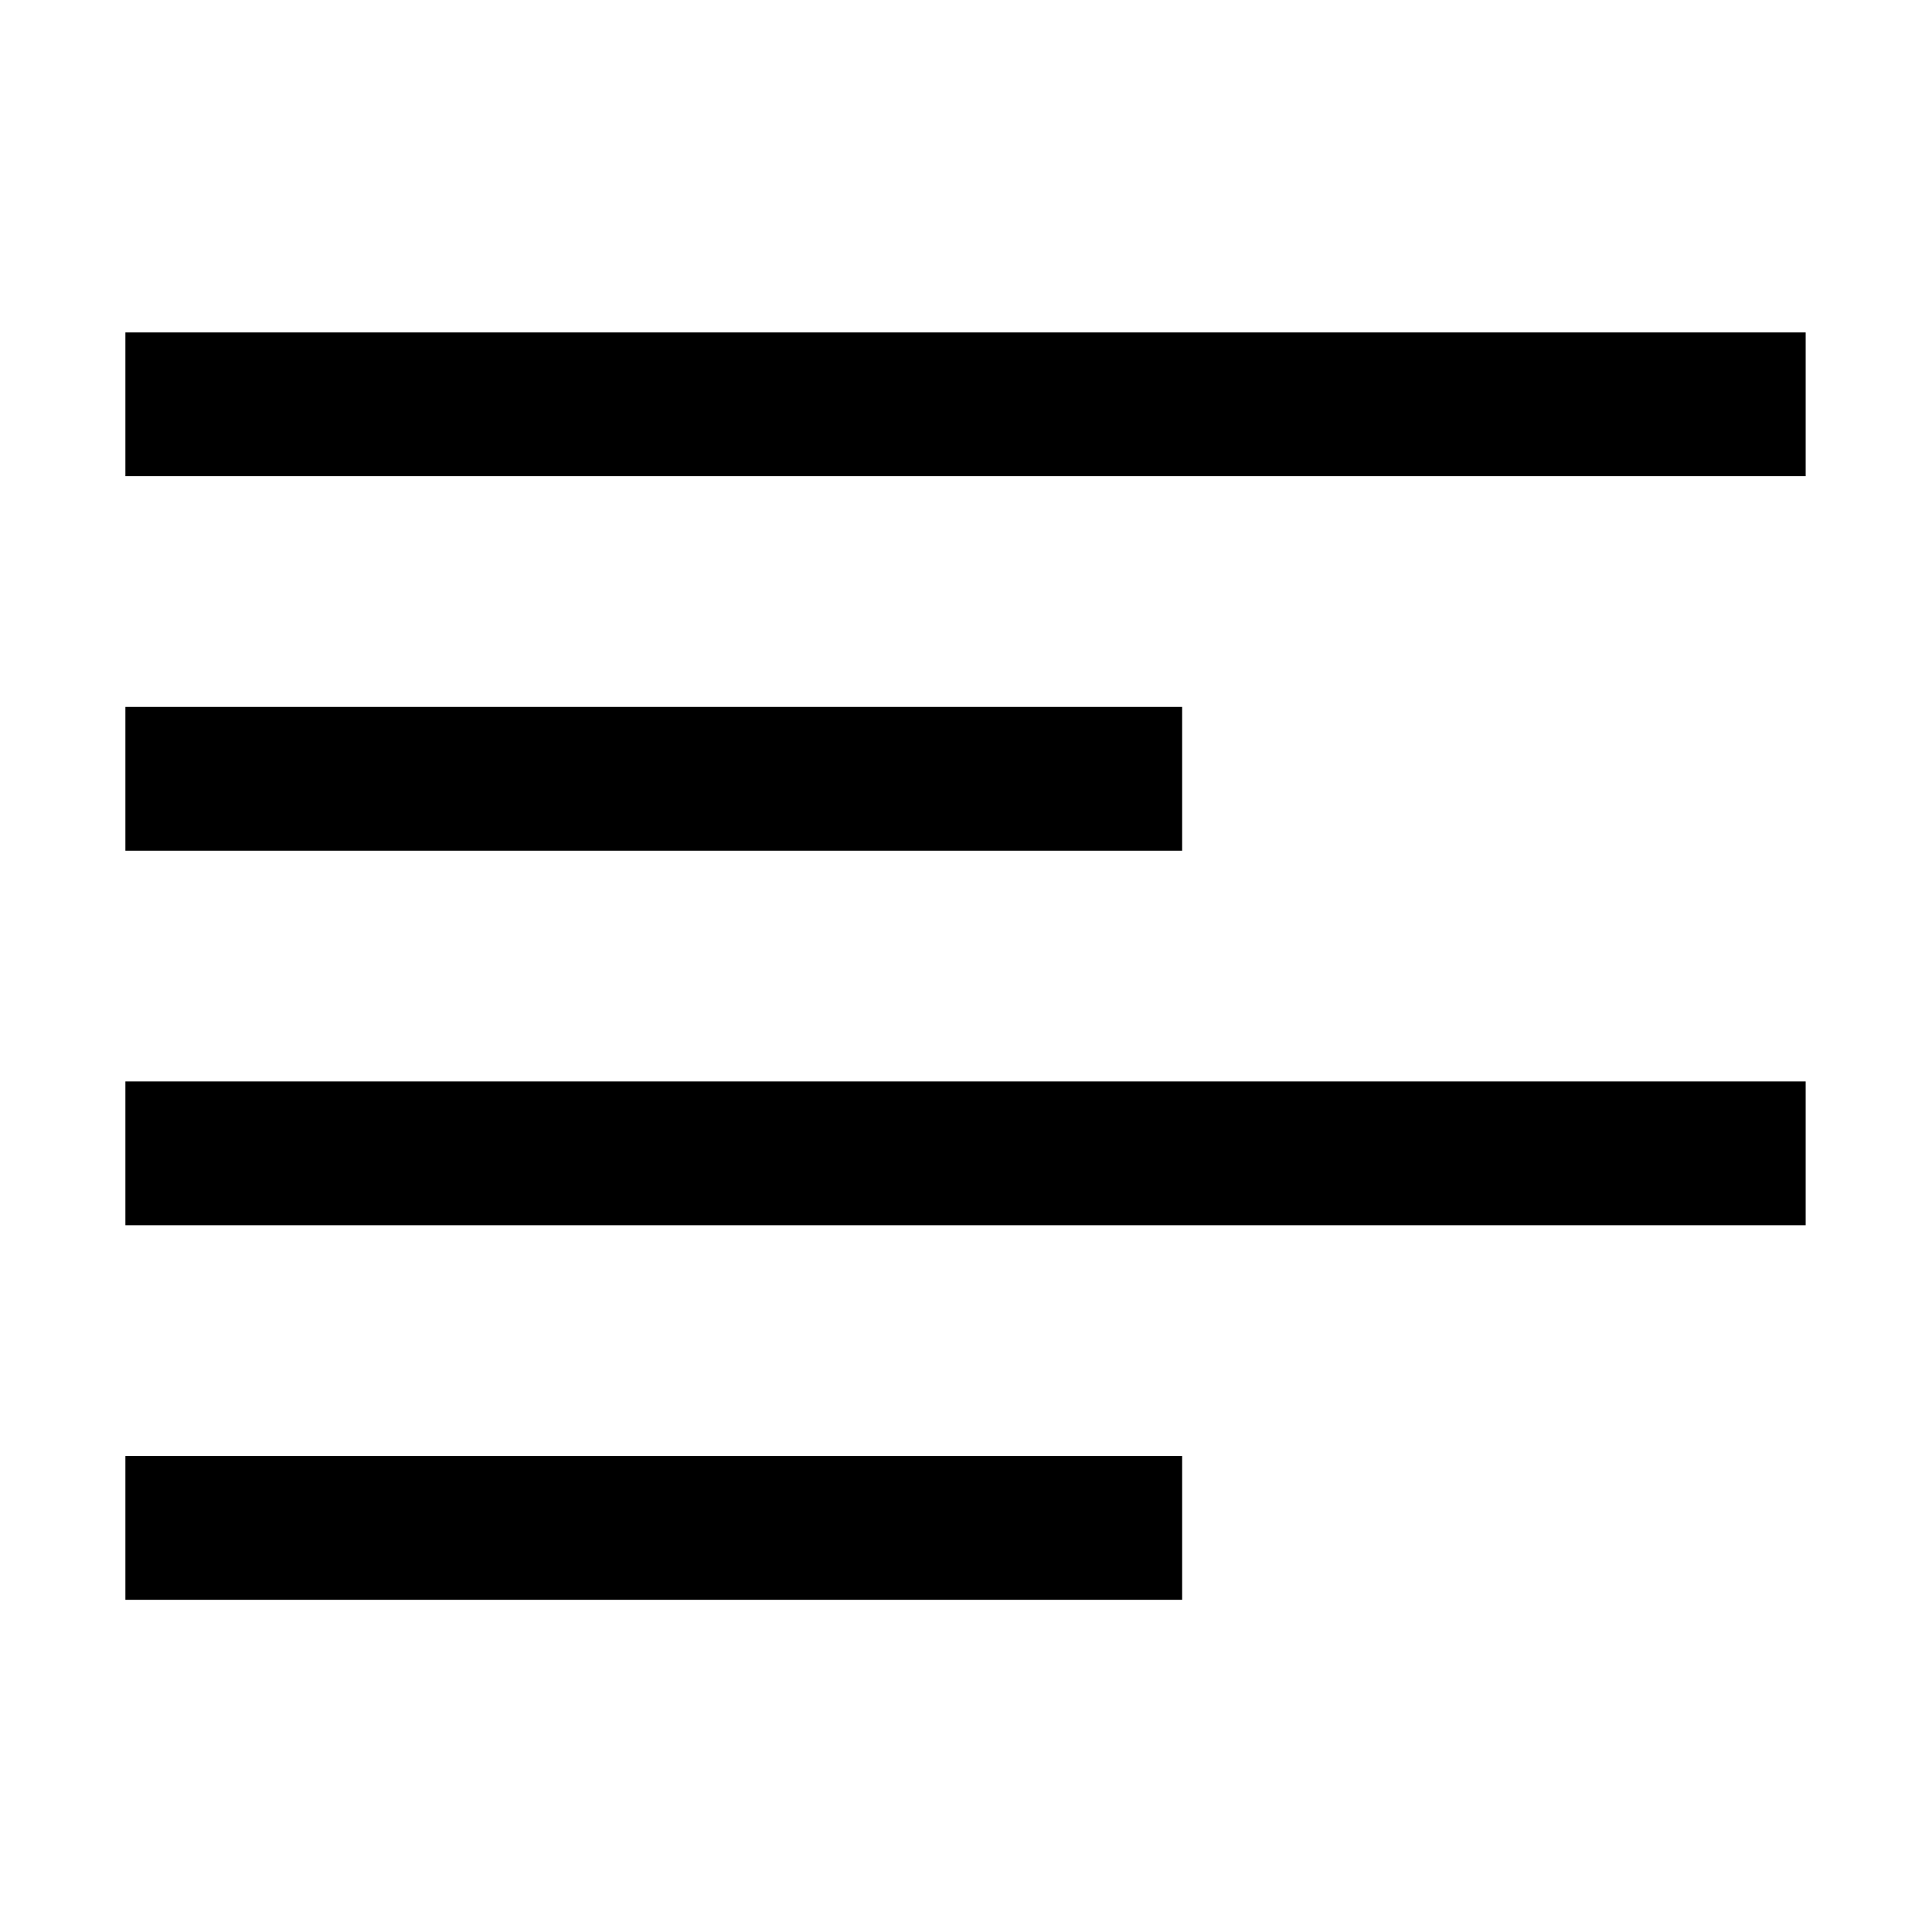
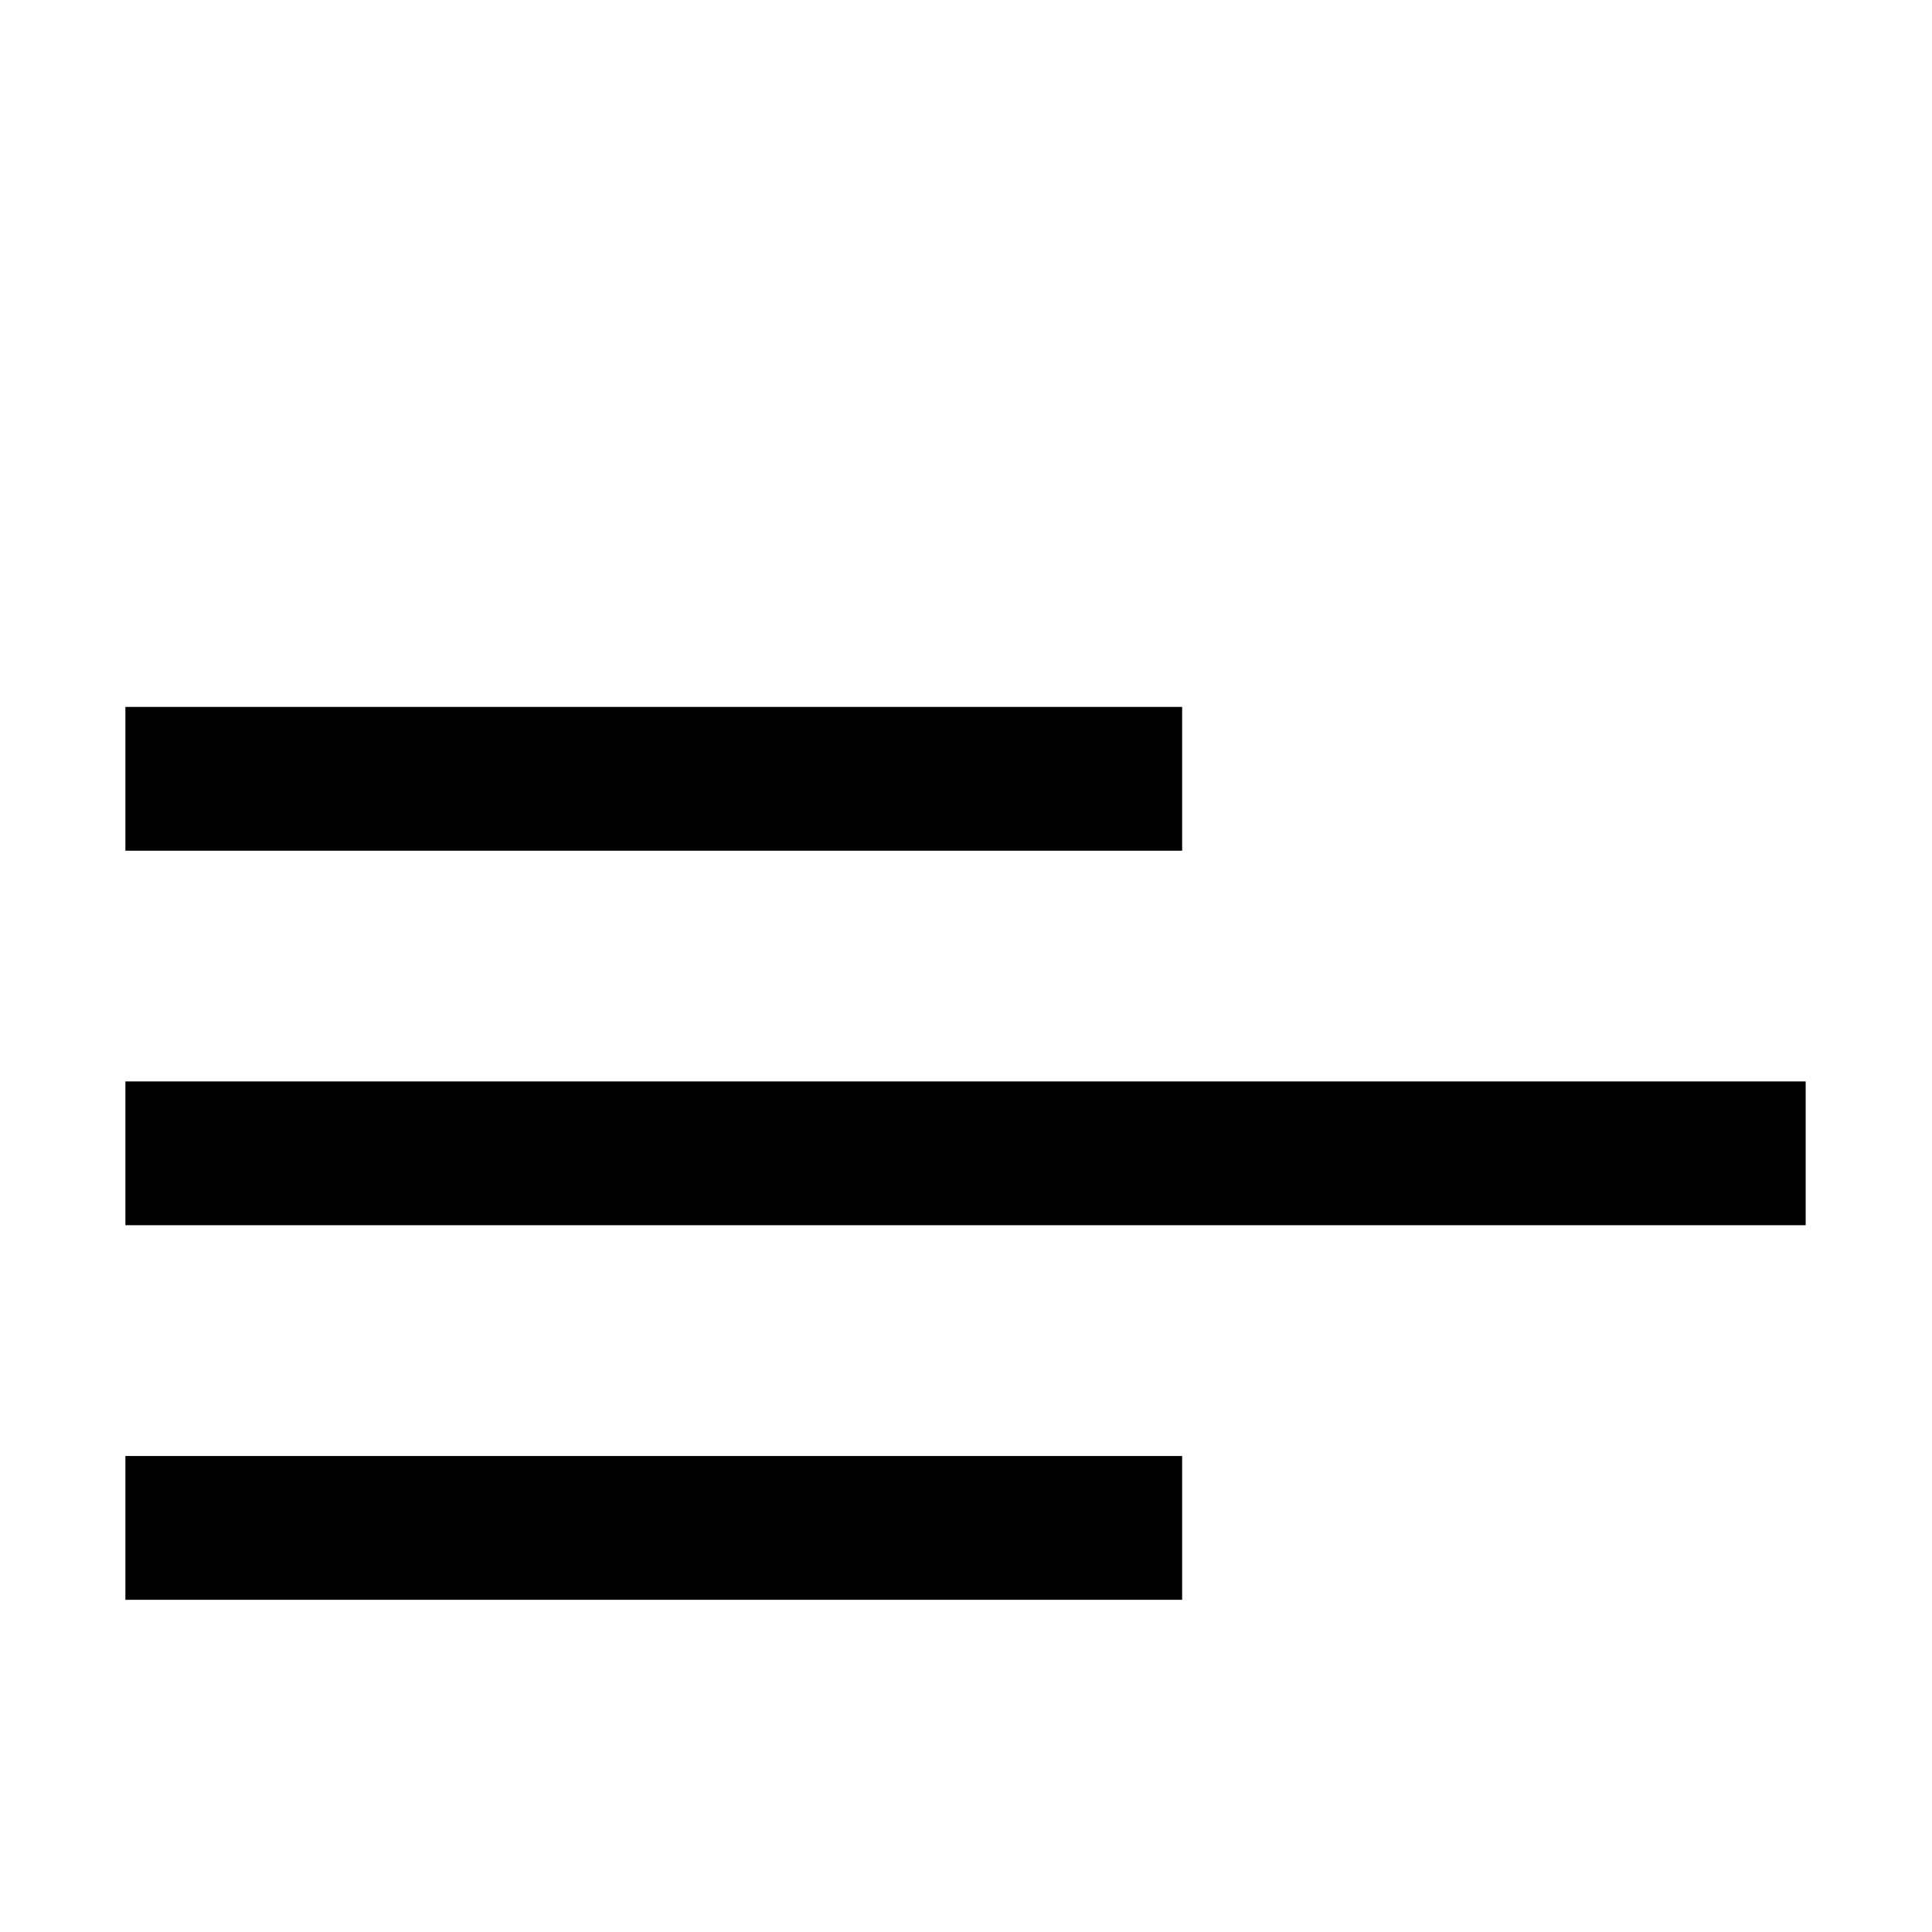
<svg xmlns="http://www.w3.org/2000/svg" fill="#000000" width="800px" height="800px" version="1.1" viewBox="144 144 512 512">
  <g>
-     <path d="m177.23 232.1h445.29v38.082h-445.29z" />
    <path d="m177.23 529.86h280.05v38.105h-280.05z" />
    <path d="m177.23 430.59h445.29v38.105h-445.29z" />
    <path d="m177.23 331.34h280.05v38.105h-280.05z" />
  </g>
</svg>